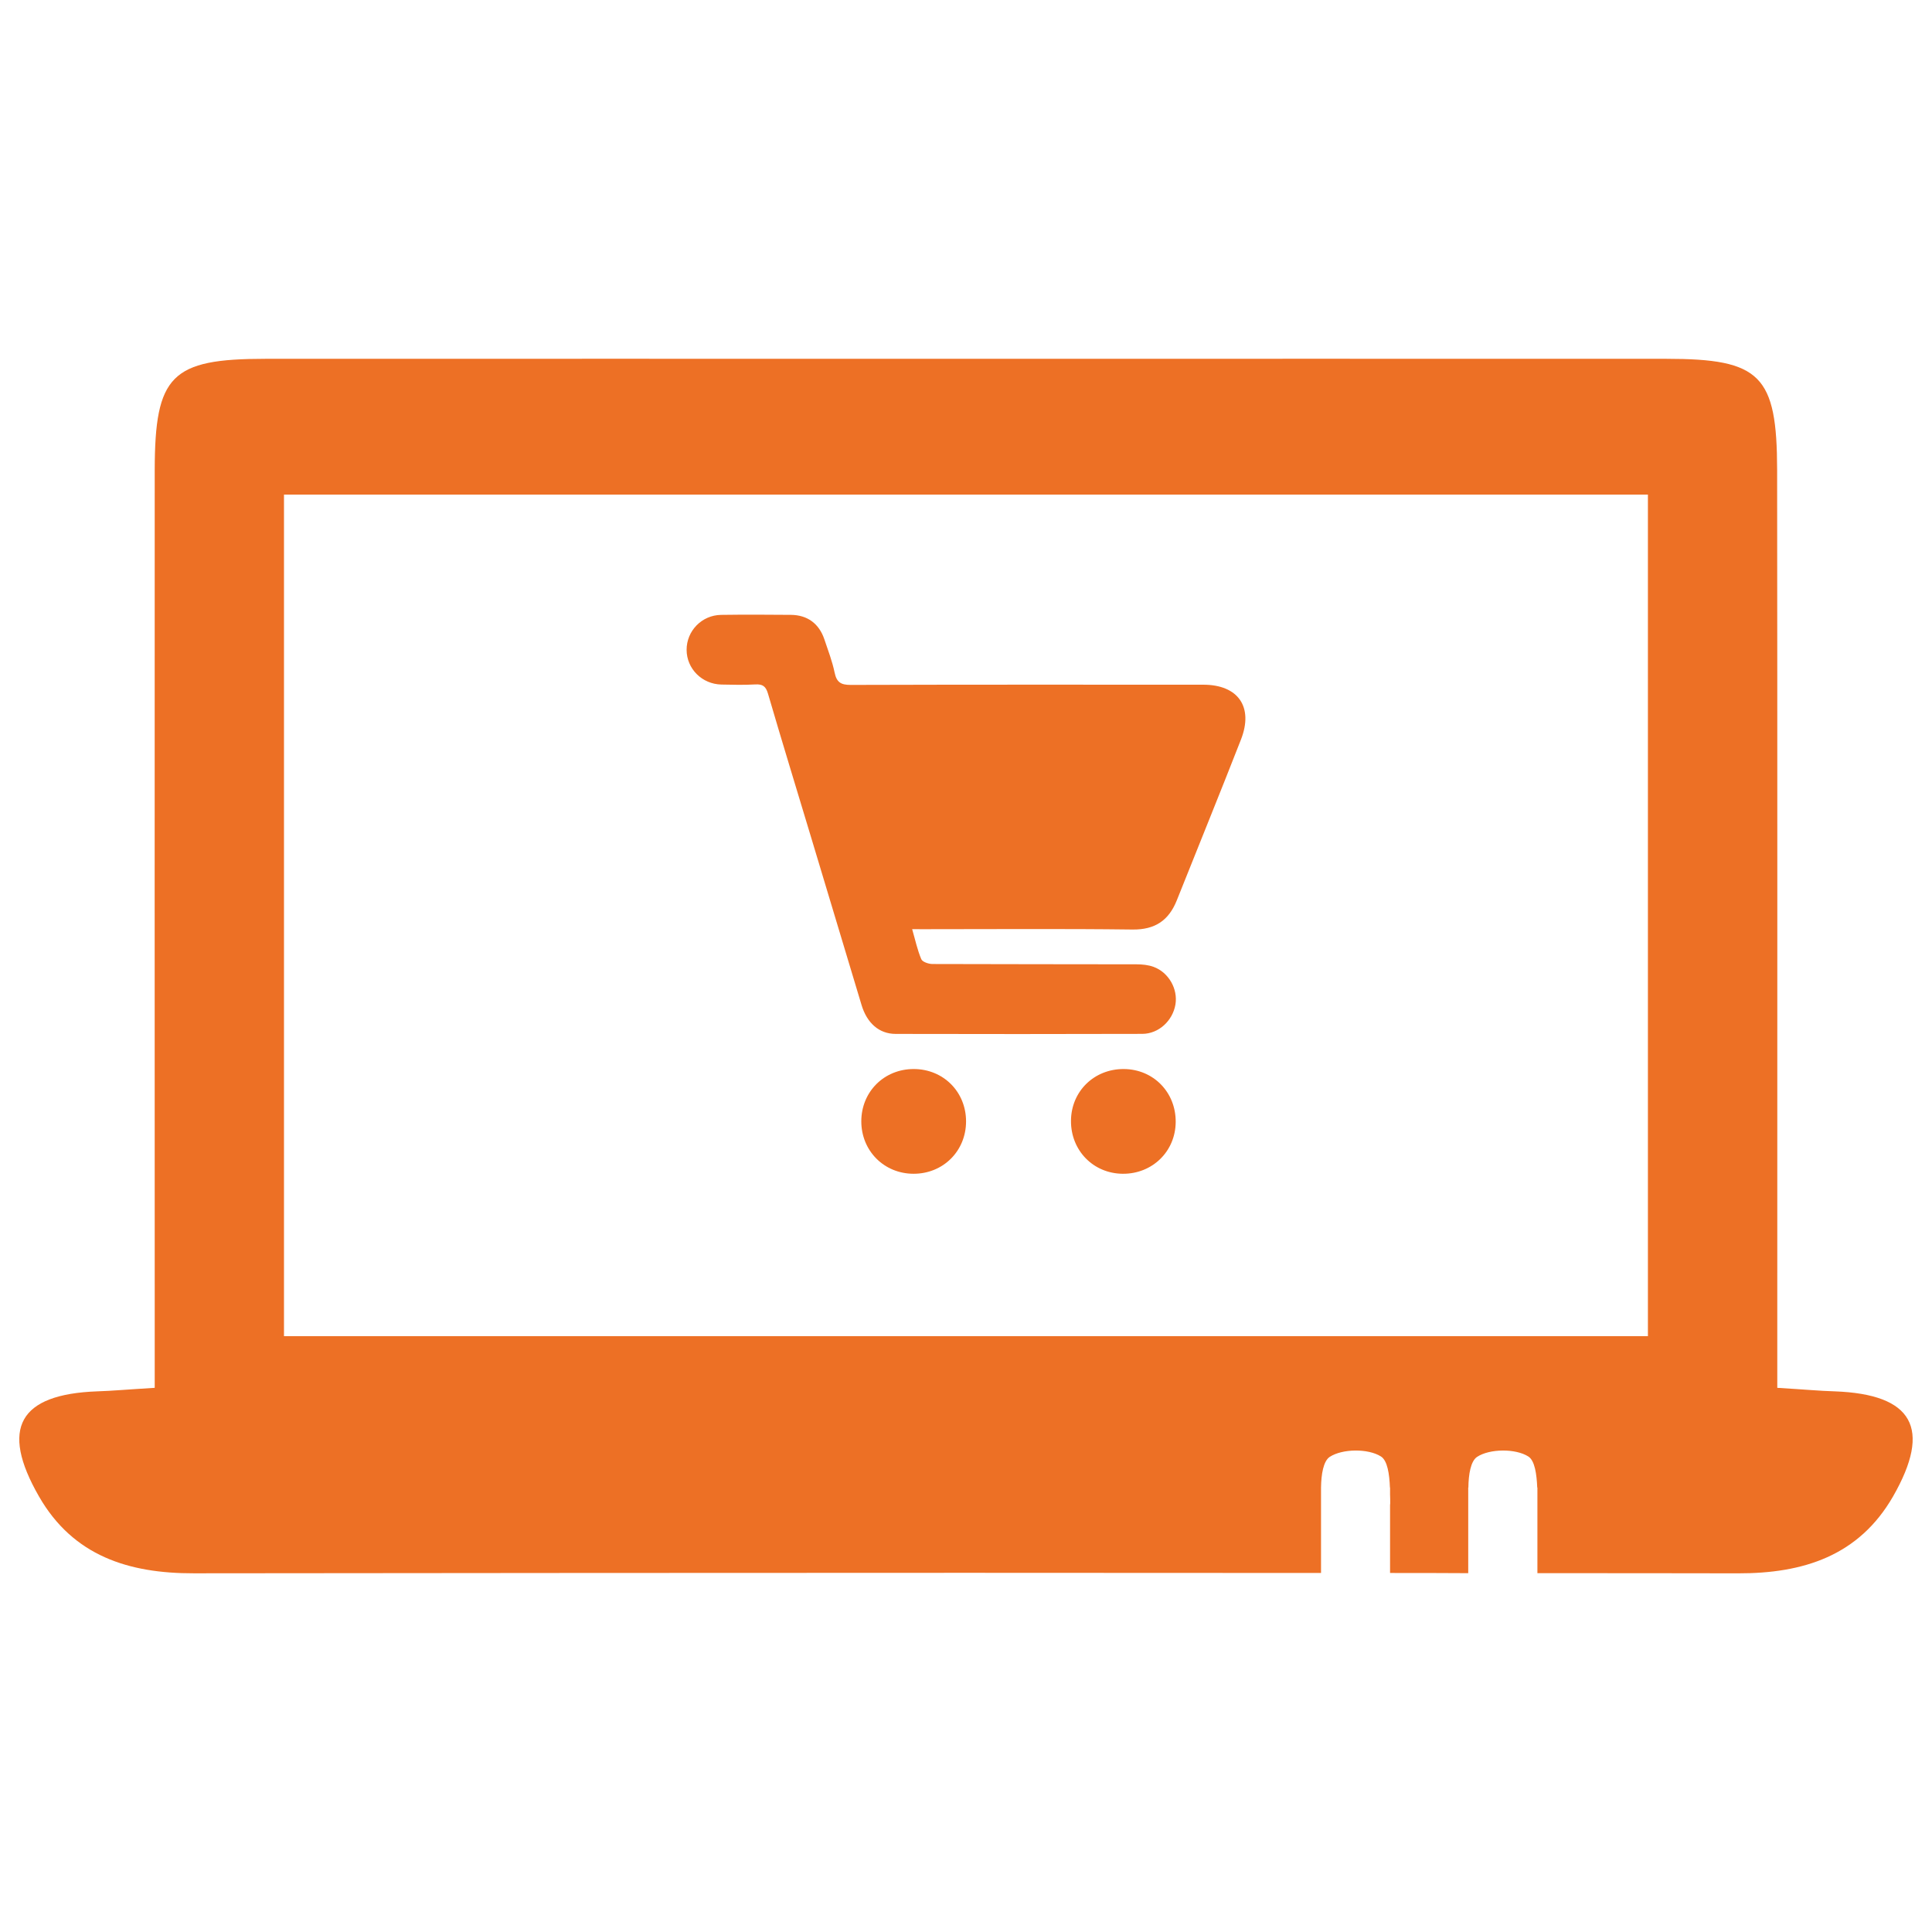
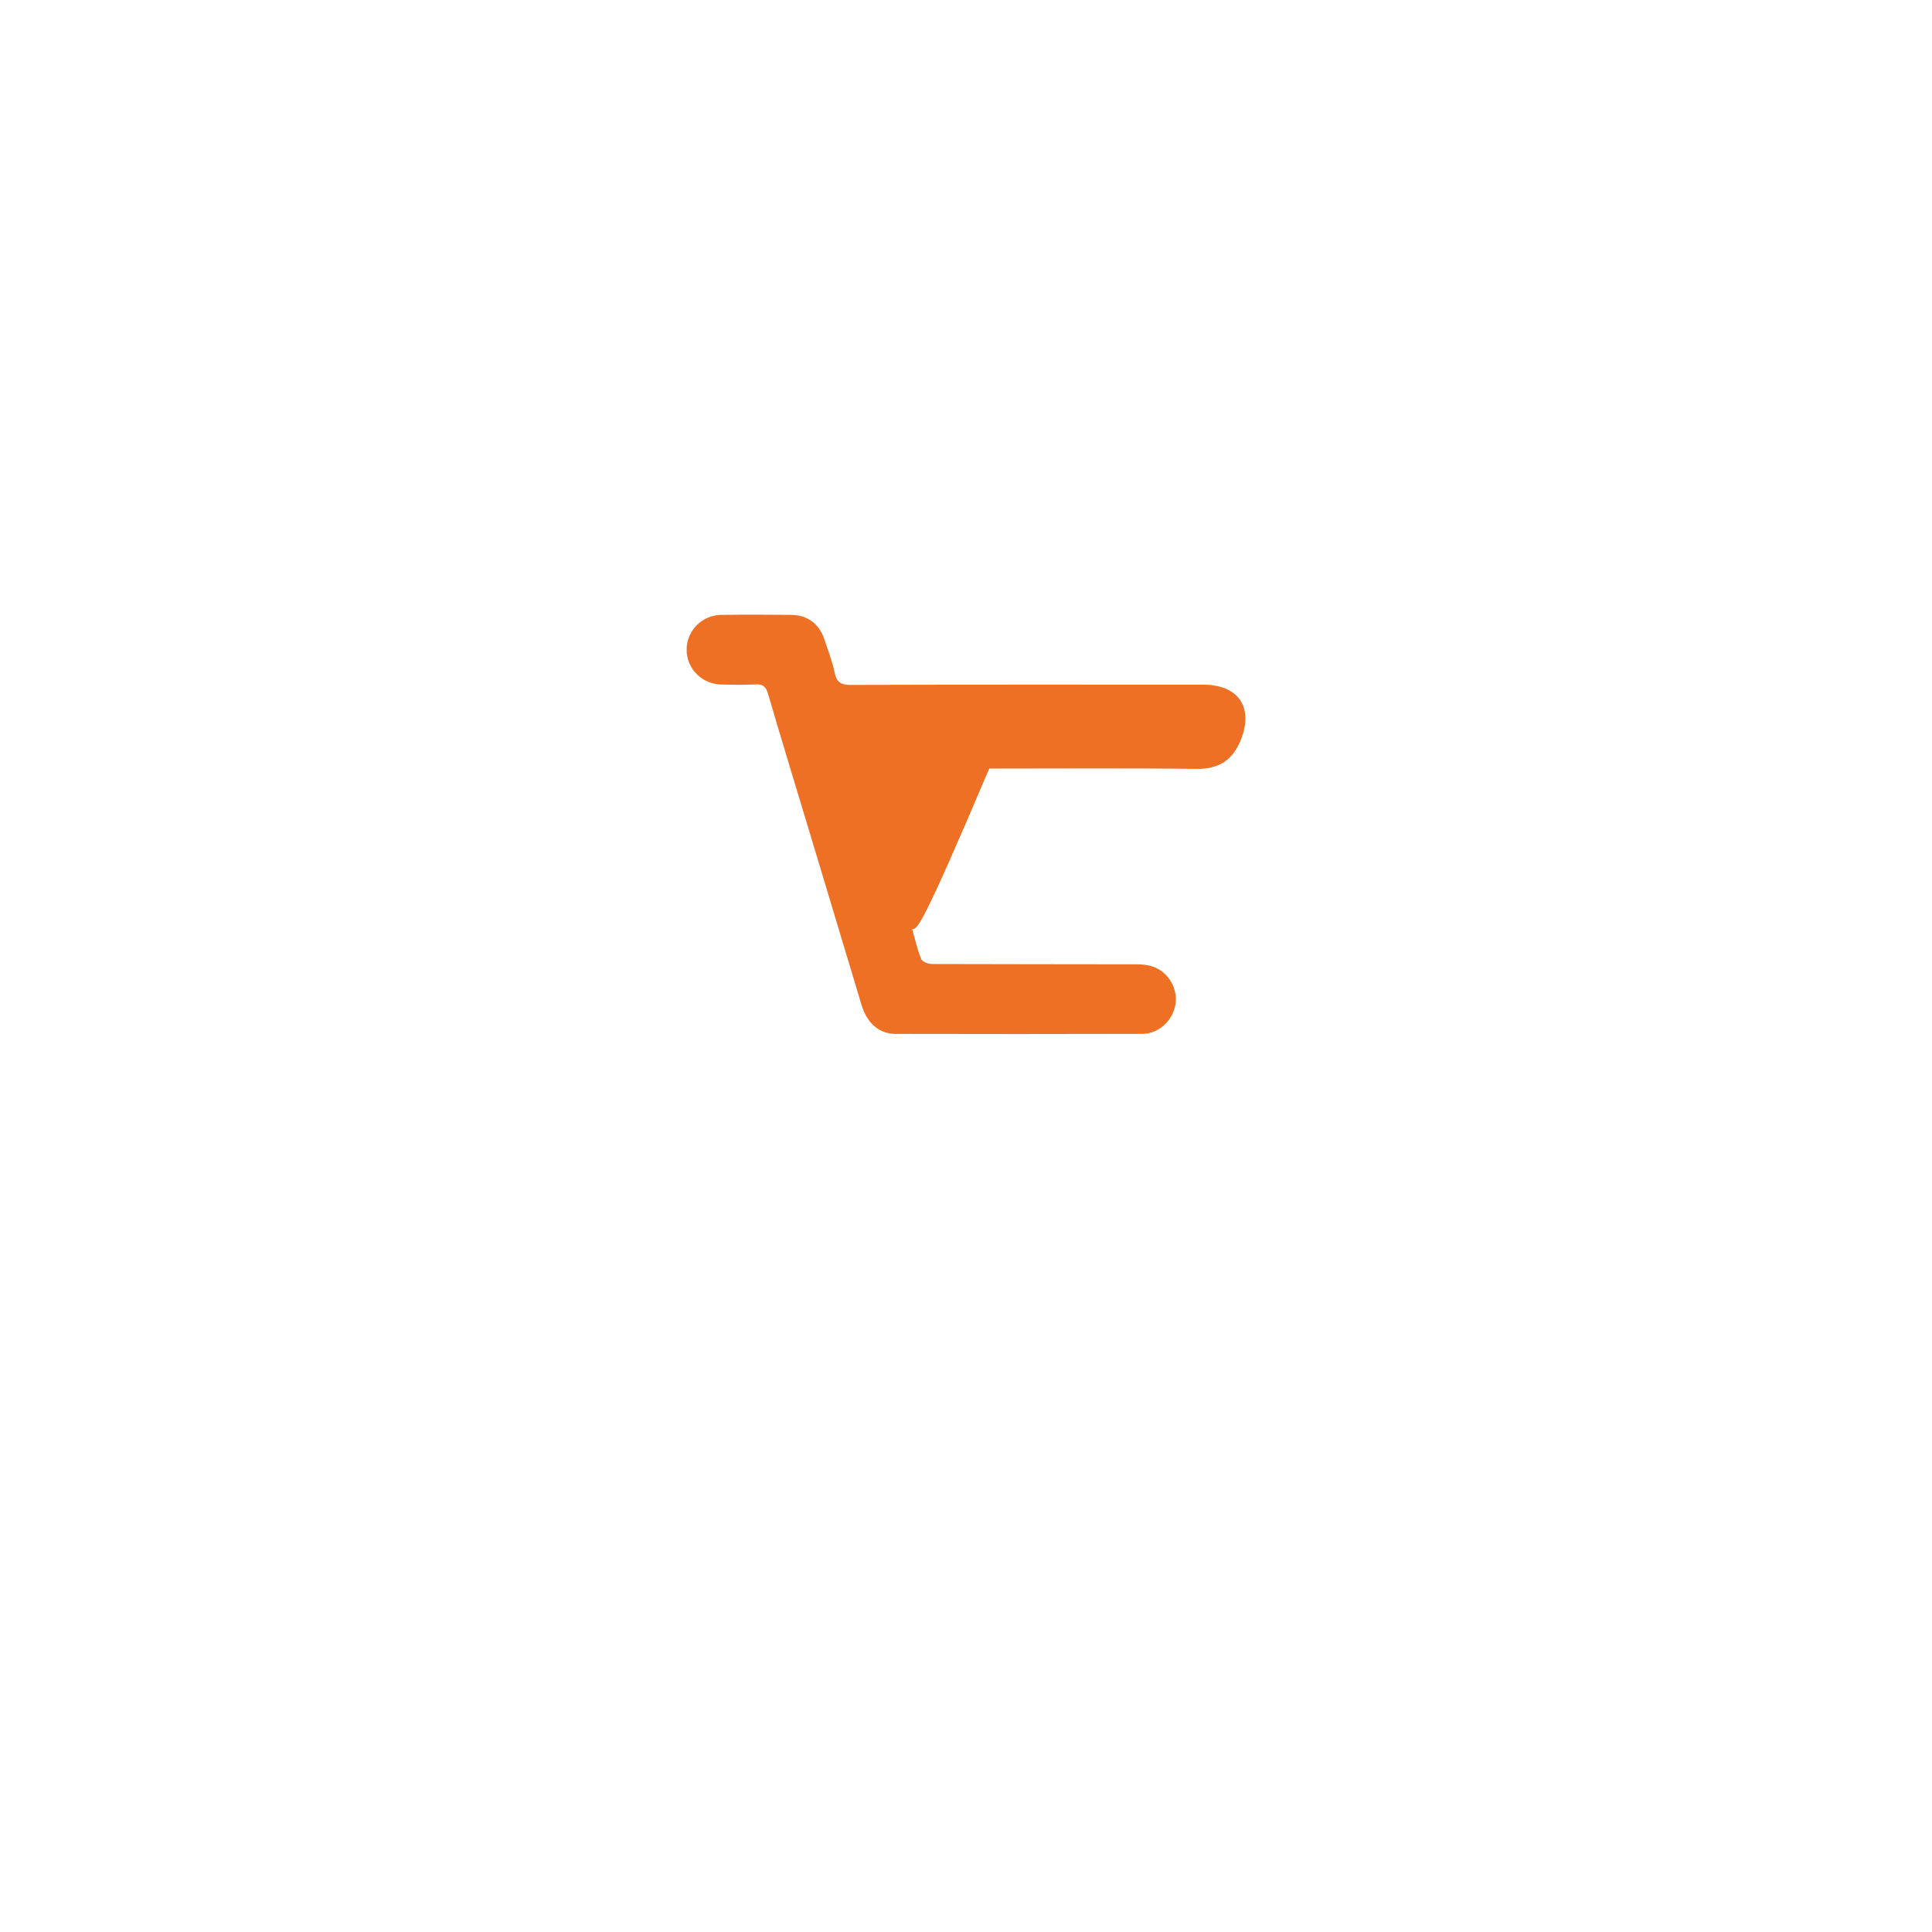
<svg xmlns="http://www.w3.org/2000/svg" version="1.1" id="Layer_1" x="0px" y="0px" width="100px" height="100px" viewBox="0 0 100 100" enable-background="new 0 0 100 100" xml:space="preserve">
  <g>
-     <path fill="#ED7025" d="M94.965,72.016c-0.779-0.022-1.554-0.097-2.973-0.182v-4.165c0-14.448,0.008-28.89-0.008-43.339   c-0.008-4.905-0.853-5.758-5.728-5.758c-12.082-0.007-24.173,0-36.256,0c-12.092,0-24.174-0.007-36.265,0   c-4.874,0-5.718,0.853-5.727,5.758c-0.007,14.449,0,28.891,0,43.339v4.165c-1.419,0.085-2.2,0.158-2.98,0.182   c-4.039,0.149-5.04,1.908-3.013,5.435c1.767,3.084,4.645,3.991,8.014,3.983c13.32-0.019,26.649-0.019,39.971-0.025   c6.128,0,12.256,0.008,18.376,0.008v-4.423c0.01-0.681,0.119-1.365,0.45-1.586c0.655-0.427,1.985-0.441,2.649-0.023   c0.34,0.212,0.441,0.915,0.467,1.609h0.007v0.36c0.008,0.16,0.008,0.317,0.008,0.459c0,0.031-0.008,0.063-0.008,0.095v3.509   c1.349,0,2.696,0,4.046,0.01v-4.433h0.008c0.008-0.681,0.119-1.365,0.45-1.586c0.646-0.427,1.987-0.441,2.649-0.023   c0.34,0.212,0.435,0.915,0.465,1.609h0.009v4.433c3.462,0,6.925,0,10.388,0.008c3.367,0.008,6.246-0.898,8.021-3.982   C100.006,73.924,99.012,72.165,94.965,72.016z M85.296,69.159H14.699V25.6h70.597V69.159z" />
    <g>
-       <path fill="#ED7025" d="M47.213,48.094c0.162,0.557,0.27,1.075,0.473,1.553c0.06,0.143,0.377,0.249,0.577,0.25    c3.521,0.014,7.042,0.007,10.565,0.016c0.296,0.001,0.607,0.031,0.882,0.132c0.786,0.29,1.263,1.145,1.131,1.945    c-0.141,0.84-0.864,1.521-1.717,1.523c-4.257,0.012-8.513,0.012-12.769,0.002c-0.852-0.002-1.478-0.559-1.76-1.492    c-0.873-2.893-1.74-5.787-2.611-8.678c-0.746-2.479-1.506-4.954-2.232-7.438c-0.113-0.388-0.276-0.502-0.66-0.481    c-0.583,0.032-1.167,0.019-1.751,0.006c-1.007-0.022-1.798-0.816-1.802-1.794c-0.004-0.981,0.783-1.797,1.784-1.812    c1.204-0.017,2.41-0.012,3.615-0.001c0.857,0.008,1.458,0.454,1.732,1.269c0.191,0.569,0.409,1.134,0.53,1.72    c0.104,0.503,0.328,0.639,0.833,0.637c6.083-0.019,12.166-0.012,18.248-0.011c1.803,0,2.613,1.147,1.951,2.84    c-1.086,2.779-2.213,5.542-3.318,8.314c-0.414,1.042-1.123,1.533-2.297,1.518c-3.577-0.045-7.155-0.017-10.733-0.017    C47.678,48.094,47.474,48.094,47.213,48.094z" />
-       <path fill="#ED7025" d="M58.171,55.333c1.526,0.01,2.692,1.2,2.683,2.737c-0.008,1.522-1.203,2.693-2.737,2.684    c-1.524-0.01-2.692-1.202-2.683-2.74C55.441,56.489,56.633,55.323,58.171,55.333z" />
-       <path fill="#ED7025" d="M50.003,58.048c-0.003,1.529-1.186,2.708-2.717,2.706c-1.528-0.002-2.706-1.188-2.705-2.717    c0.003-1.531,1.182-2.706,2.716-2.704C48.829,55.335,50.005,56.516,50.003,58.048z" />
+       <path fill="#ED7025" d="M47.213,48.094c0.162,0.557,0.27,1.075,0.473,1.553c0.06,0.143,0.377,0.249,0.577,0.25    c3.521,0.014,7.042,0.007,10.565,0.016c0.296,0.001,0.607,0.031,0.882,0.132c0.786,0.29,1.263,1.145,1.131,1.945    c-0.141,0.84-0.864,1.521-1.717,1.523c-4.257,0.012-8.513,0.012-12.769,0.002c-0.852-0.002-1.478-0.559-1.76-1.492    c-0.873-2.893-1.74-5.787-2.611-8.678c-0.746-2.479-1.506-4.954-2.232-7.438c-0.113-0.388-0.276-0.502-0.66-0.481    c-0.583,0.032-1.167,0.019-1.751,0.006c-1.007-0.022-1.798-0.816-1.802-1.794c-0.004-0.981,0.783-1.797,1.784-1.812    c1.204-0.017,2.41-0.012,3.615-0.001c0.857,0.008,1.458,0.454,1.732,1.269c0.191,0.569,0.409,1.134,0.53,1.72    c0.104,0.503,0.328,0.639,0.833,0.637c6.083-0.019,12.166-0.012,18.248-0.011c1.803,0,2.613,1.147,1.951,2.84    c-0.414,1.042-1.123,1.533-2.297,1.518c-3.577-0.045-7.155-0.017-10.733-0.017    C47.678,48.094,47.474,48.094,47.213,48.094z" />
    </g>
  </g>
</svg>